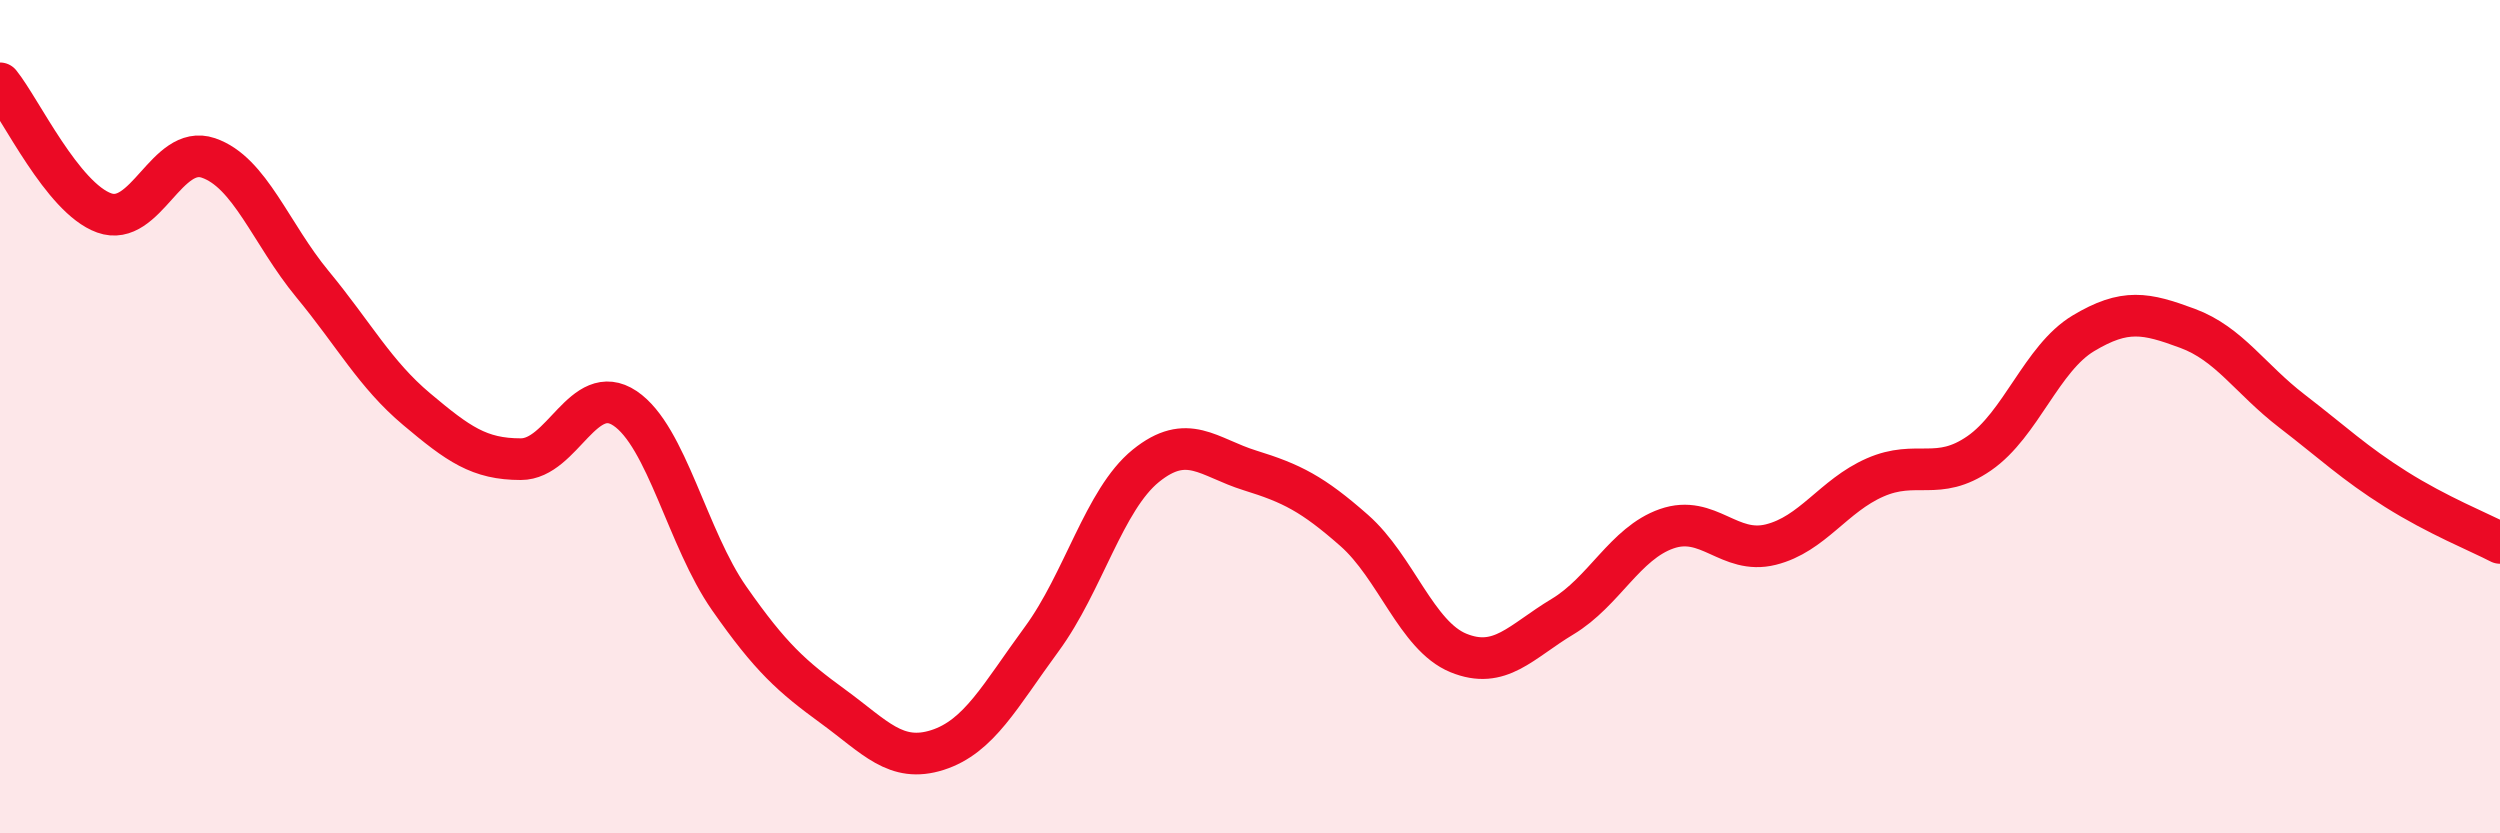
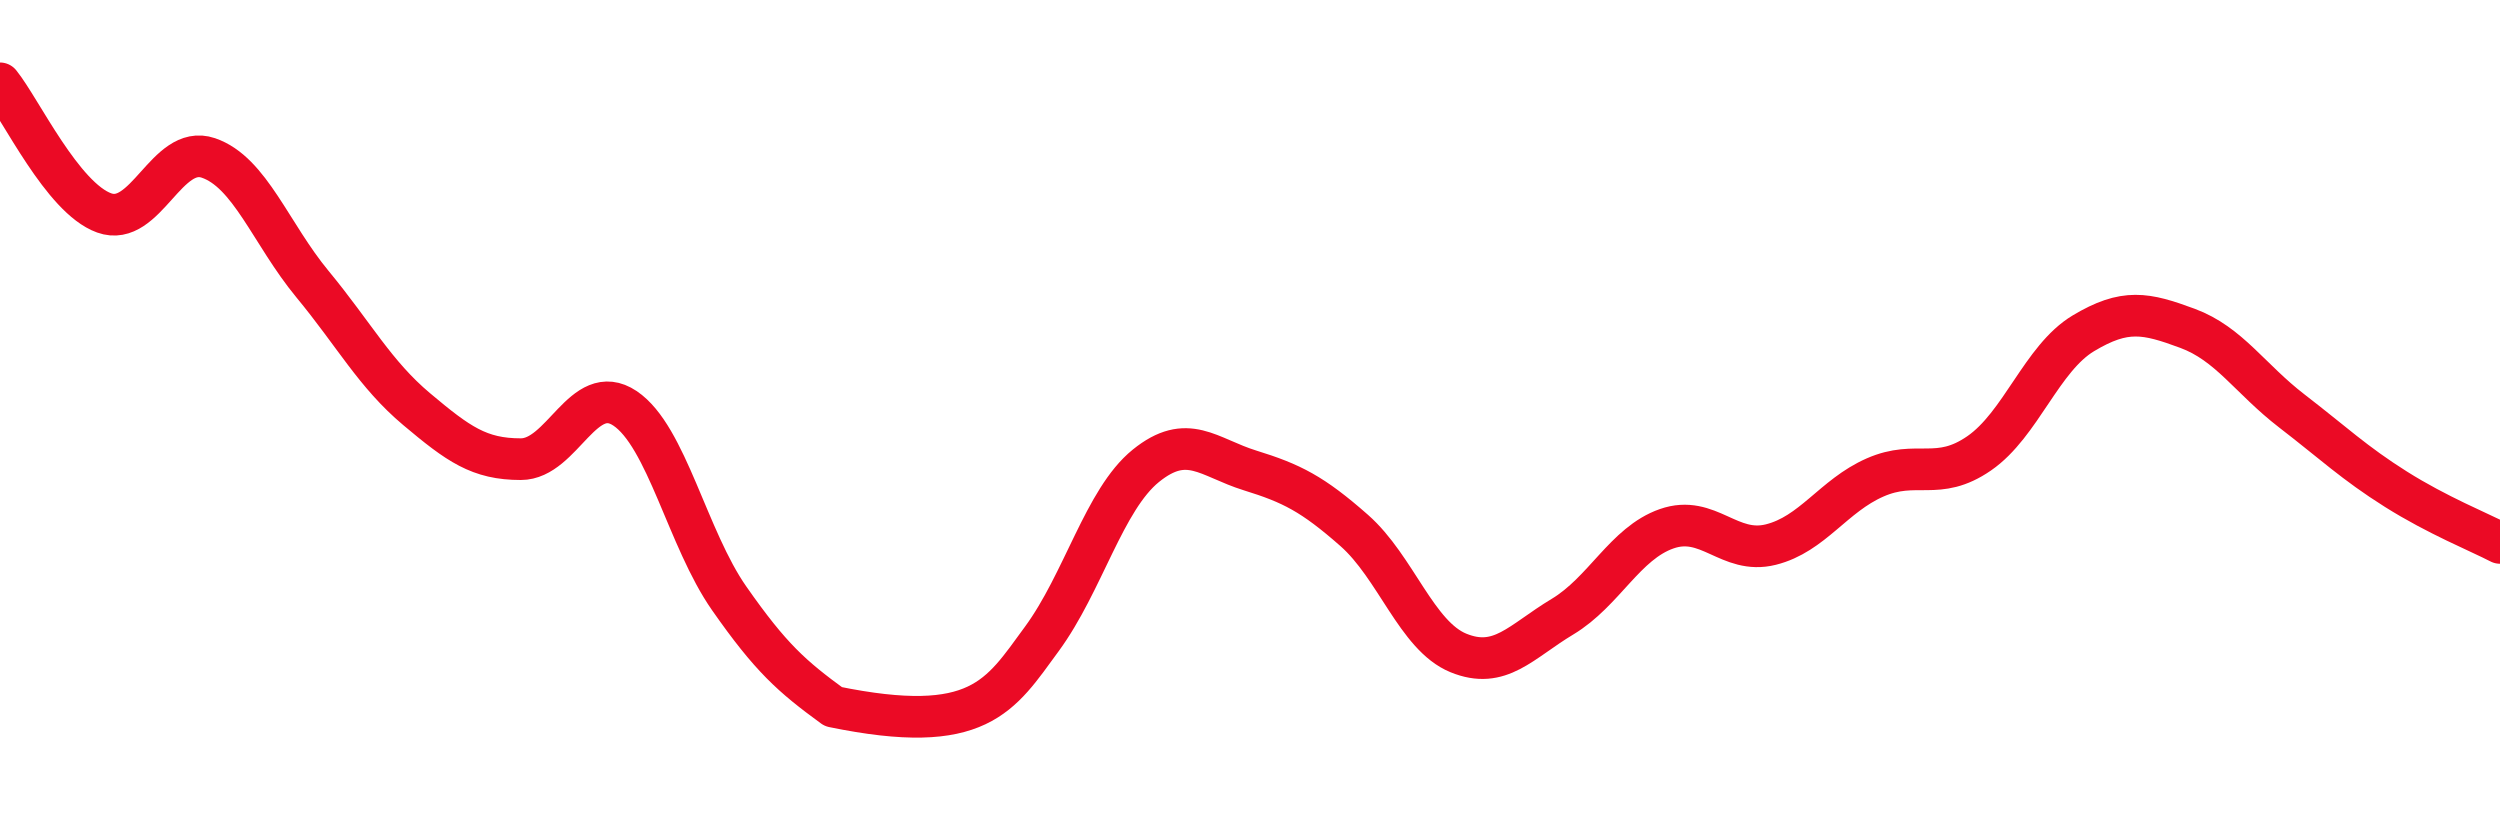
<svg xmlns="http://www.w3.org/2000/svg" width="60" height="20" viewBox="0 0 60 20">
-   <path d="M 0,2 C 0.5,2.62 1.5,4.75 2.5,5.11 C 3.5,5.47 4,3.45 5,3.79 C 6,4.13 6.5,5.61 7.5,6.82 C 8.5,8.03 9,8.98 10,9.82 C 11,10.66 11.5,11.02 12.5,11.02 C 13.5,11.02 14,9.13 15,9.8 C 16,10.47 16.5,12.93 17.5,14.36 C 18.5,15.79 19,16.23 20,16.96 C 21,17.69 21.5,18.32 22.5,18 C 23.5,17.68 24,16.7 25,15.34 C 26,13.98 26.5,11.99 27.5,11.18 C 28.5,10.37 29,10.98 30,11.29 C 31,11.6 31.5,11.85 32.5,12.73 C 33.5,13.61 34,15.26 35,15.67 C 36,16.08 36.5,15.4 37.5,14.8 C 38.5,14.2 39,13.04 40,12.69 C 41,12.34 41.5,13.32 42.5,13.07 C 43.5,12.82 44,11.9 45,11.46 C 46,11.02 46.5,11.57 47.5,10.88 C 48.5,10.19 49,8.6 50,8 C 51,7.4 51.5,7.51 52.5,7.88 C 53.5,8.25 54,9.09 55,9.86 C 56,10.63 56.5,11.11 57.5,11.74 C 58.5,12.37 59.5,12.77 60,13.03L60 20L0 20Z" fill="#EB0A25" opacity="0.1" stroke-linecap="round" stroke-linejoin="round" />
-   <path d="M 0,2 C 0.5,2.62 1.5,4.75 2.5,5.11 C 3.5,5.47 4,3.45 5,3.79 C 6,4.13 6.5,5.61 7.5,6.82 C 8.5,8.03 9,8.98 10,9.82 C 11,10.66 11.5,11.02 12.5,11.02 C 13.5,11.02 14,9.13 15,9.8 C 16,10.47 16.5,12.93 17.5,14.36 C 18.5,15.79 19,16.23 20,16.96 C 21,17.69 21.5,18.32 22.5,18 C 23.5,17.68 24,16.7 25,15.34 C 26,13.98 26.5,11.99 27.5,11.18 C 28.5,10.37 29,10.98 30,11.29 C 31,11.6 31.5,11.85 32.5,12.73 C 33.5,13.61 34,15.26 35,15.67 C 36,16.08 36.5,15.4 37.5,14.8 C 38.5,14.2 39,13.04 40,12.69 C 41,12.34 41.5,13.32 42.5,13.07 C 43.5,12.82 44,11.9 45,11.46 C 46,11.02 46.5,11.57 47.5,10.88 C 48.5,10.19 49,8.6 50,8 C 51,7.4 51.5,7.51 52.5,7.88 C 53.5,8.25 54,9.09 55,9.86 C 56,10.63 56.5,11.11 57.5,11.74 C 58.5,12.37 59.5,12.77 60,13.03" stroke="#EB0A25" stroke-width="1" fill="none" stroke-linecap="round" stroke-linejoin="round" />
+   <path d="M 0,2 C 0.5,2.62 1.5,4.75 2.5,5.11 C 3.5,5.47 4,3.45 5,3.79 C 6,4.13 6.5,5.61 7.5,6.82 C 8.5,8.03 9,8.98 10,9.82 C 11,10.66 11.5,11.02 12.5,11.02 C 13.5,11.02 14,9.13 15,9.8 C 16,10.47 16.5,12.93 17.5,14.36 C 18.5,15.79 19,16.23 20,16.96 C 23.5,17.68 24,16.7 25,15.34 C 26,13.98 26.5,11.99 27.5,11.18 C 28.5,10.37 29,10.98 30,11.29 C 31,11.6 31.5,11.85 32.5,12.73 C 33.5,13.61 34,15.26 35,15.67 C 36,16.08 36.5,15.4 37.5,14.8 C 38.5,14.2 39,13.04 40,12.69 C 41,12.34 41.5,13.32 42.5,13.07 C 43.5,12.82 44,11.9 45,11.46 C 46,11.02 46.5,11.57 47.5,10.88 C 48.5,10.19 49,8.6 50,8 C 51,7.4 51.5,7.51 52.5,7.88 C 53.5,8.25 54,9.09 55,9.86 C 56,10.63 56.5,11.11 57.5,11.74 C 58.5,12.37 59.5,12.77 60,13.03" stroke="#EB0A25" stroke-width="1" fill="none" stroke-linecap="round" stroke-linejoin="round" />
</svg>